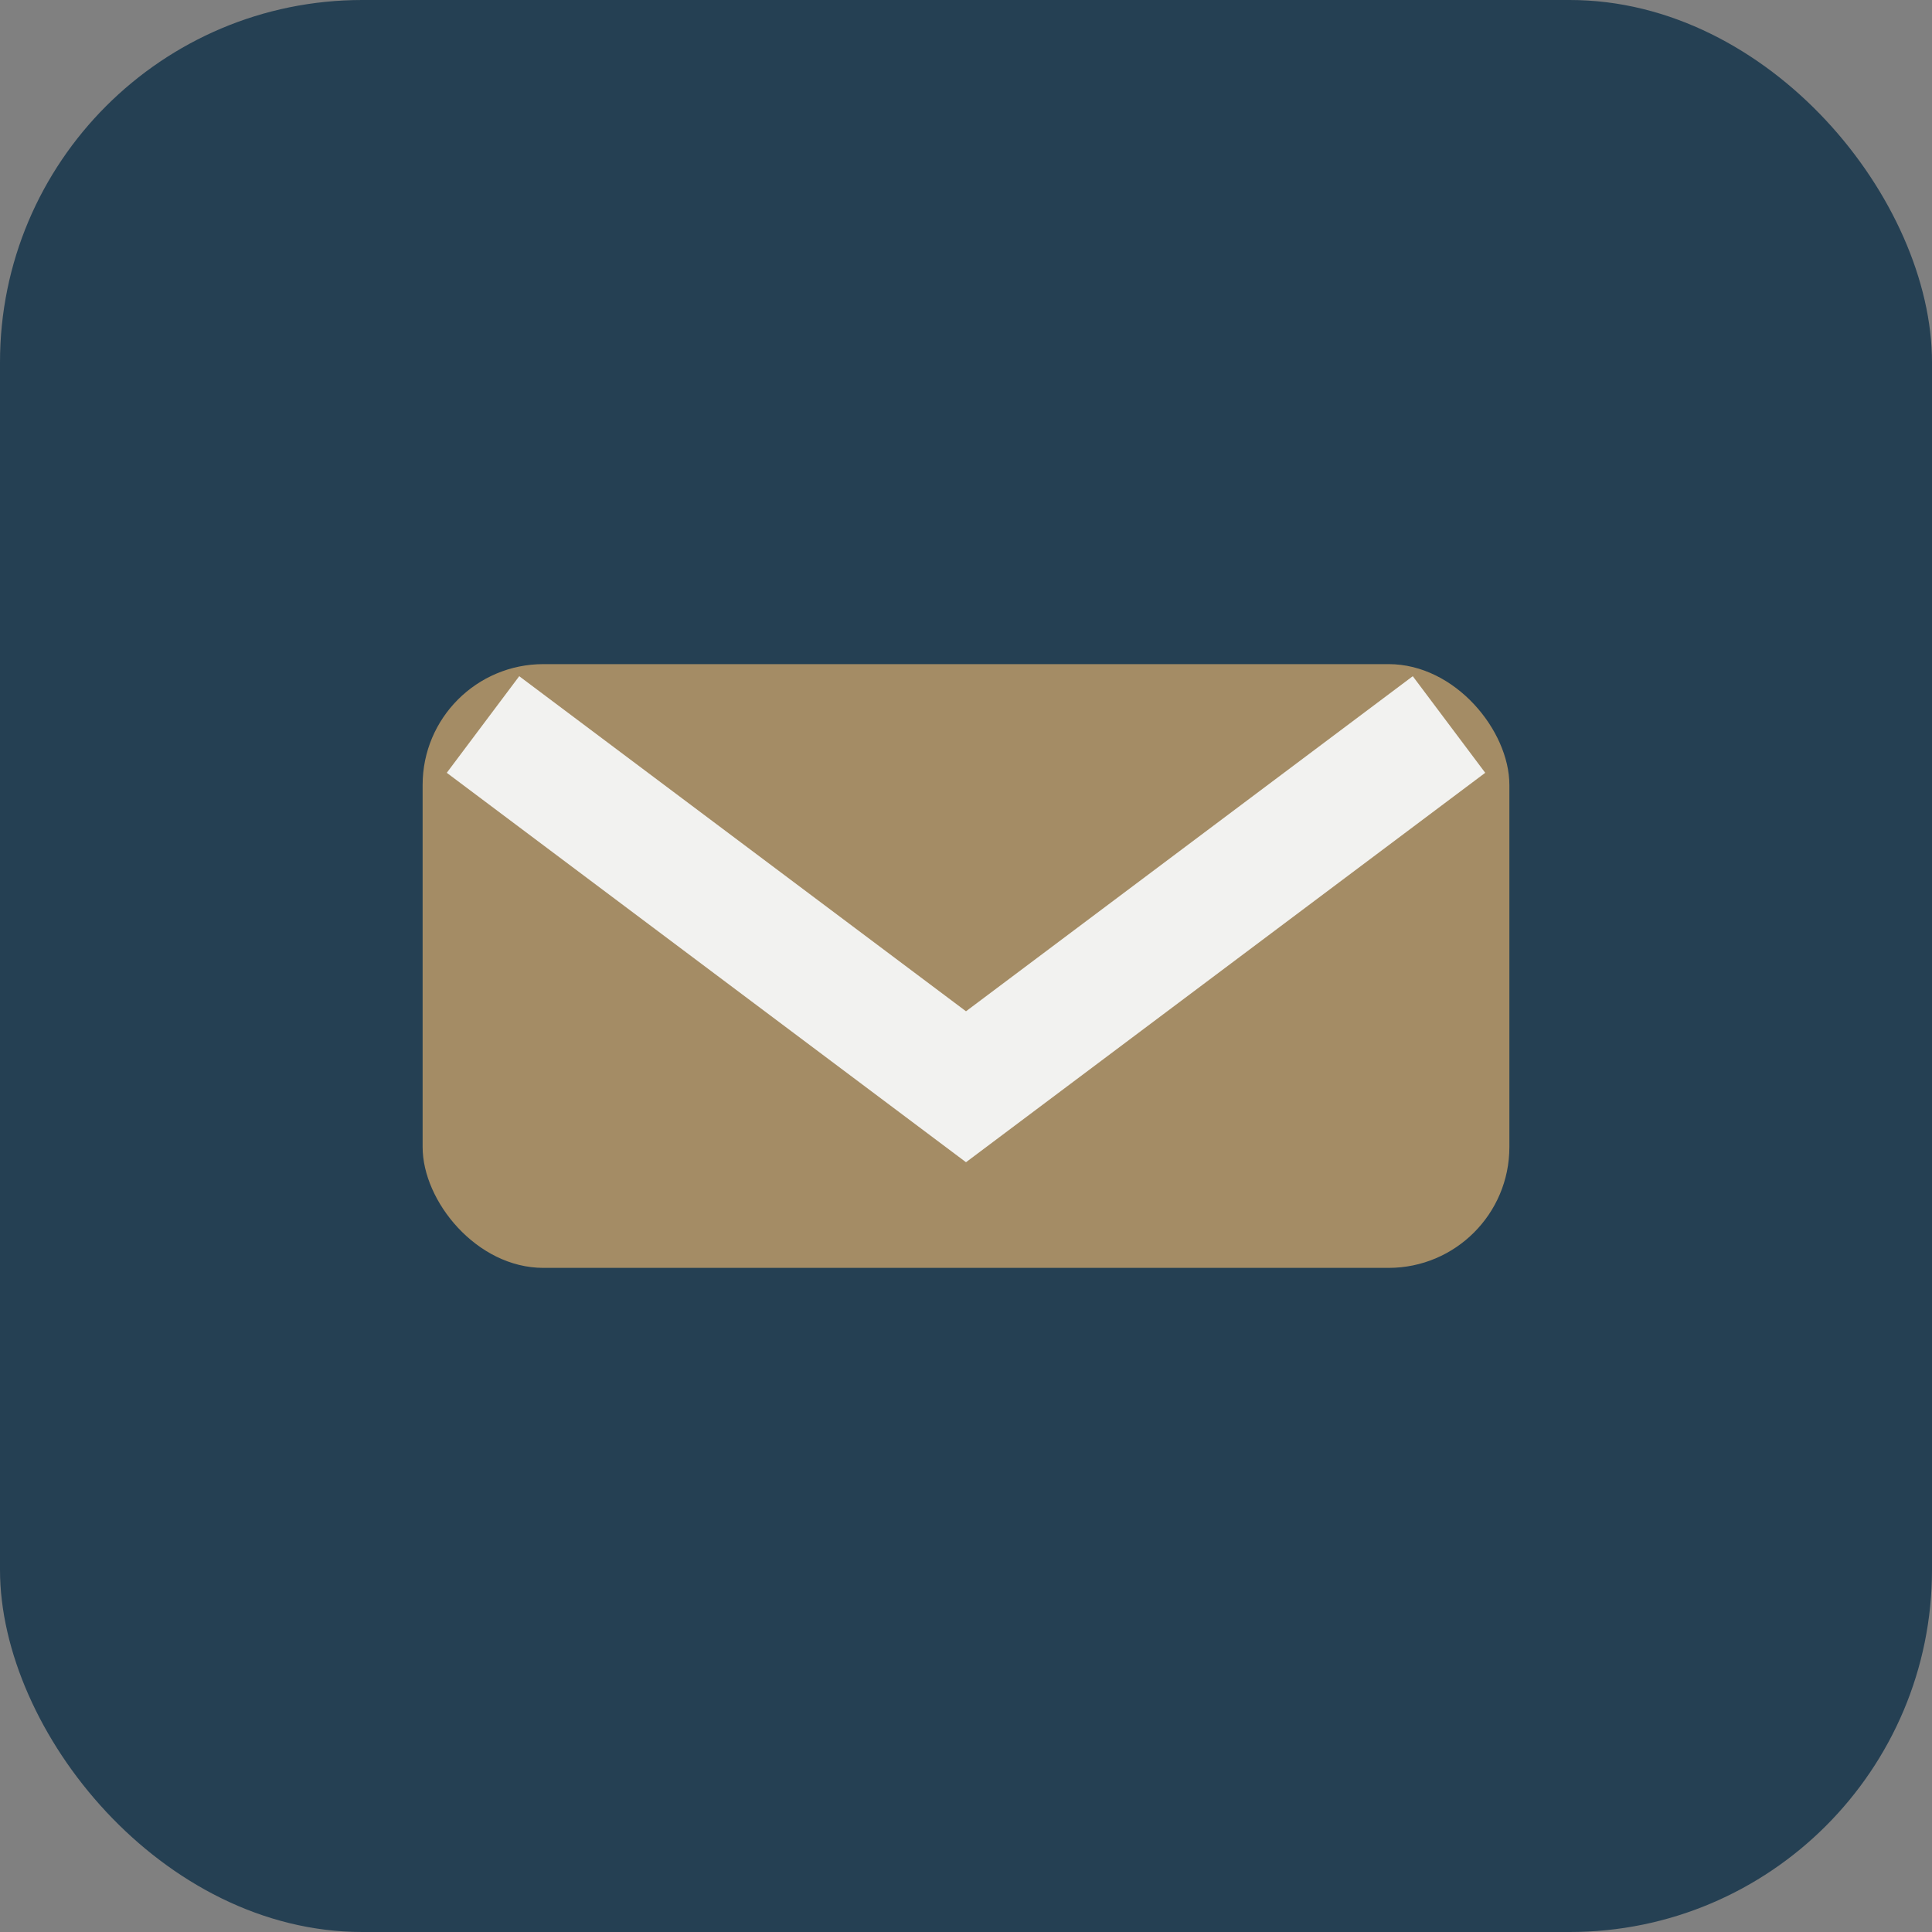
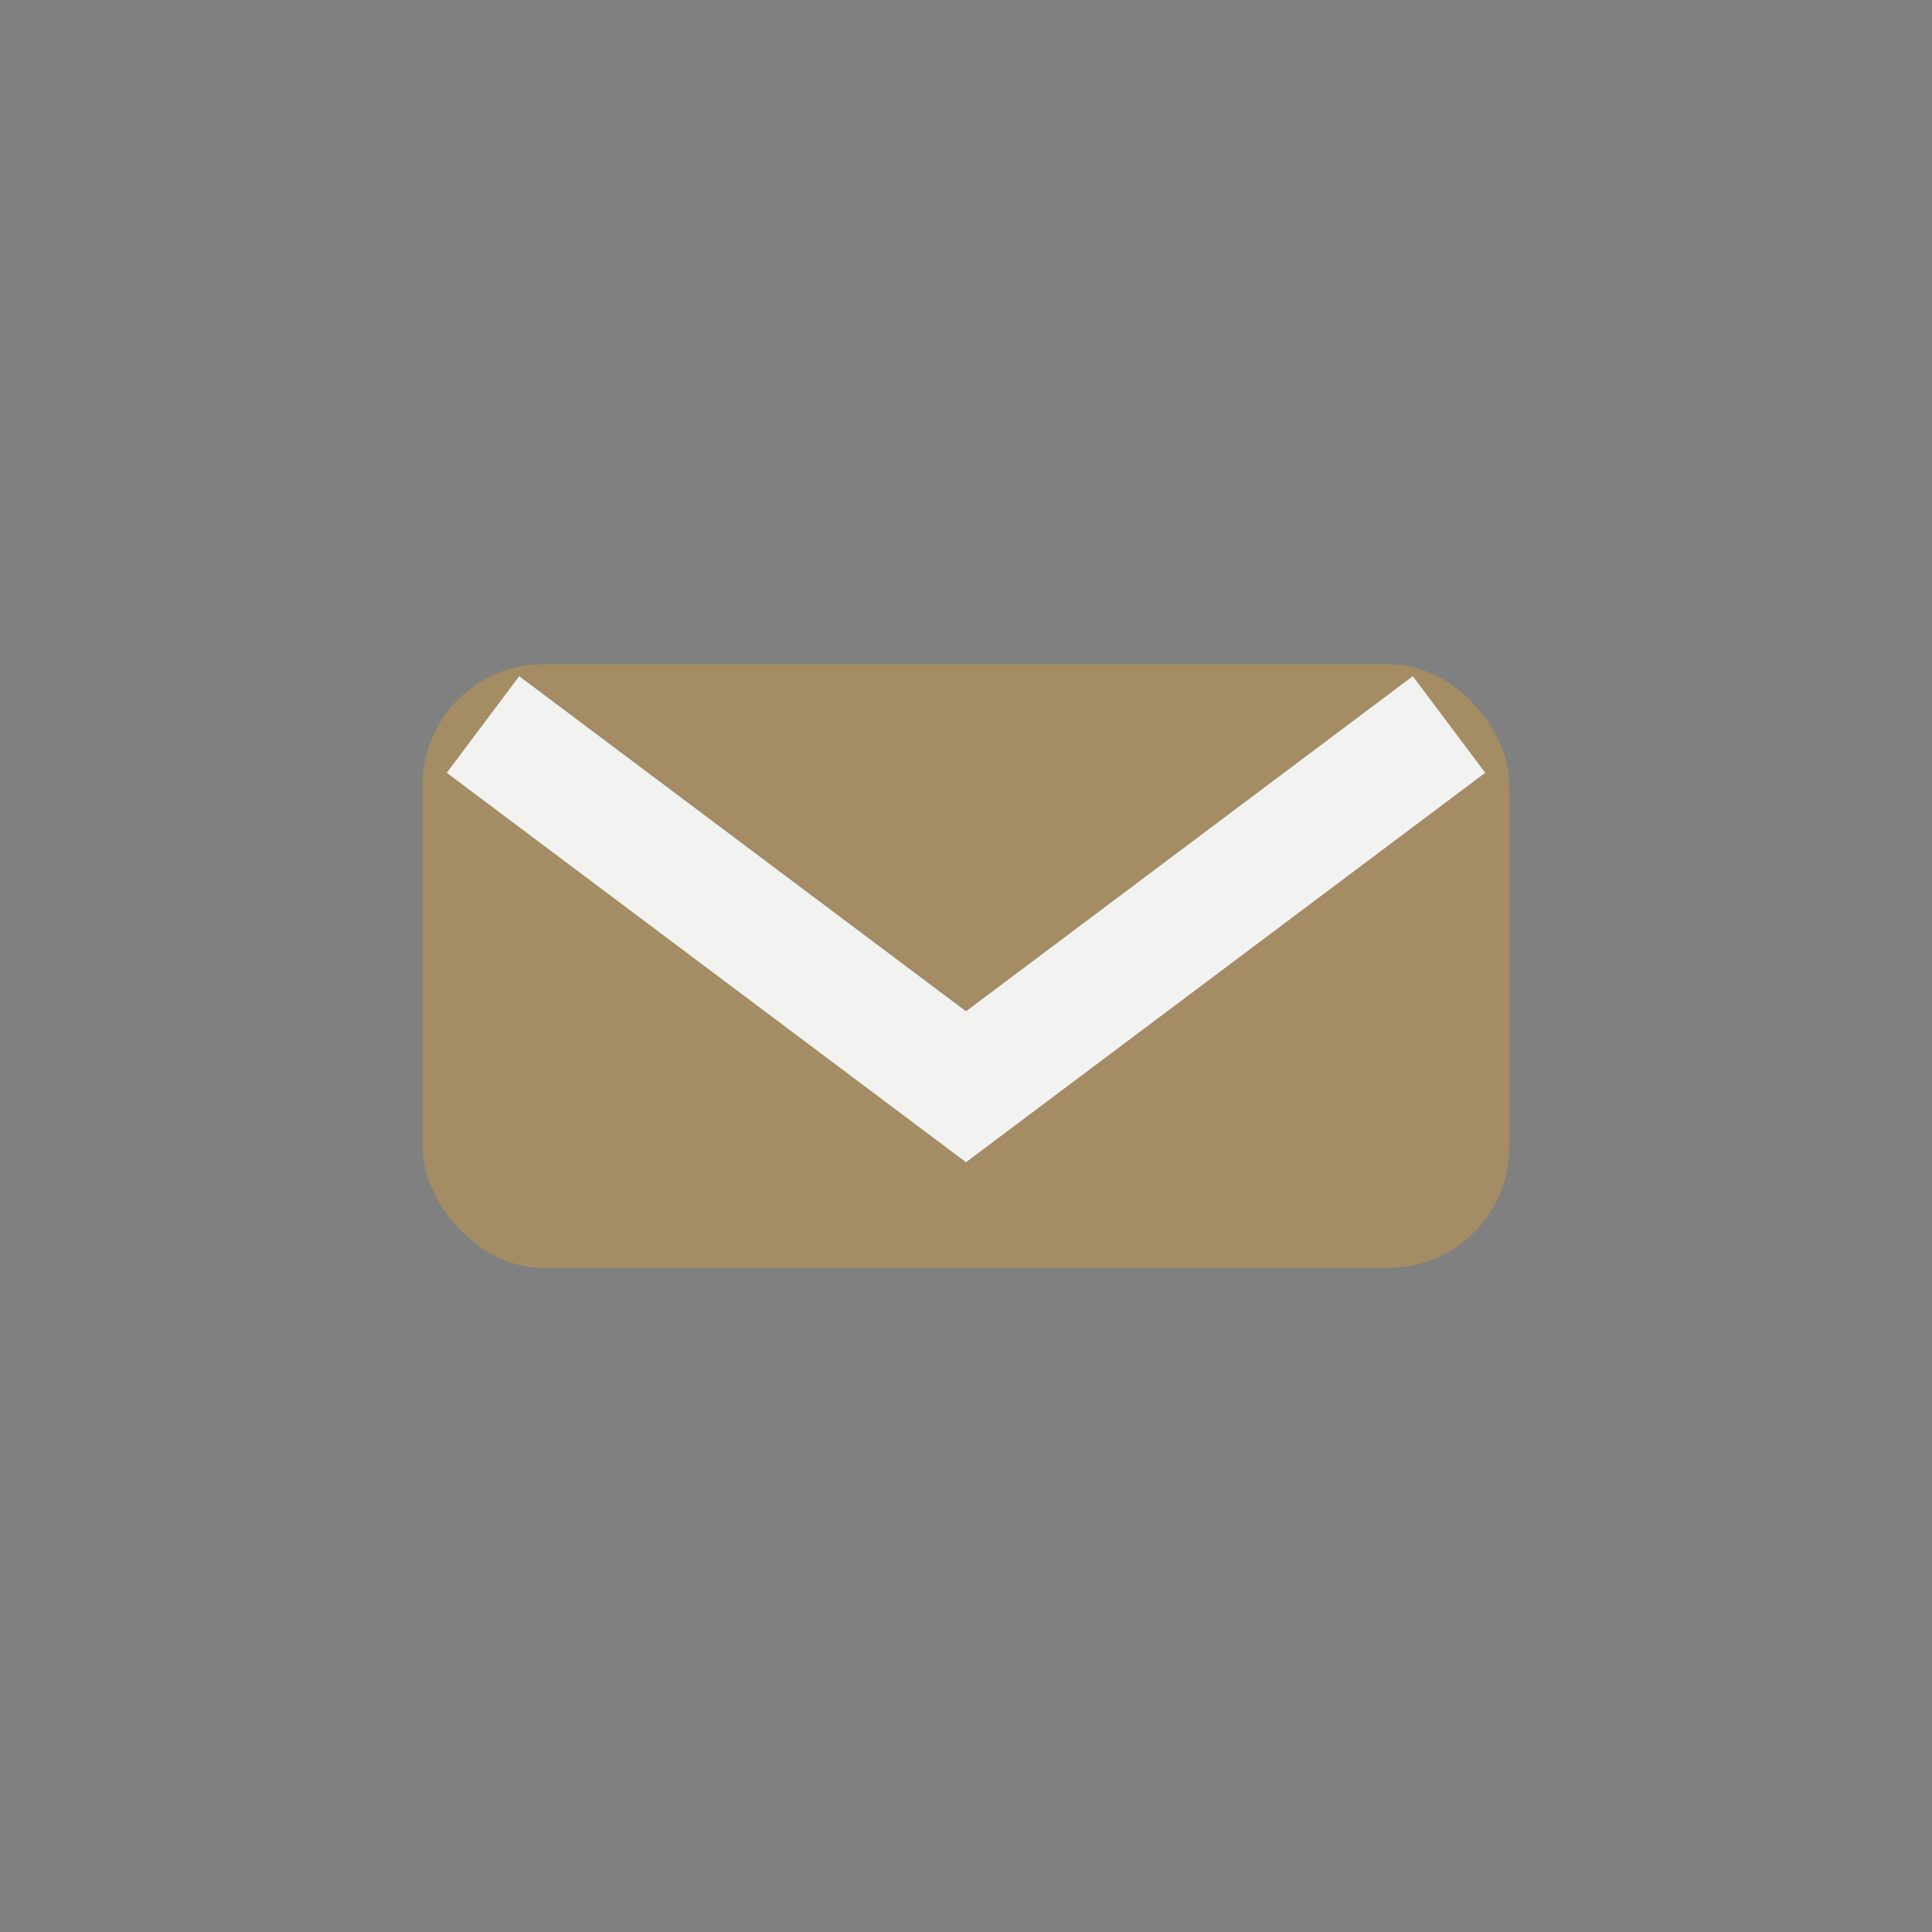
<svg xmlns="http://www.w3.org/2000/svg" width="32" height="32" viewBox="0 0 32 32">
  <rect x="0" y="0" width="32" height="32" fill="#808080" stroke="none" />
-   <rect width="32" height="32" rx="6" fill="#254053" />
  <rect x="7" y="11" width="18" height="10" rx="2" fill="#A48C65" />
  <path d="M8 12l8 6 8-6" stroke="#F2F2F0" stroke-width="2" fill="none" />
</svg>